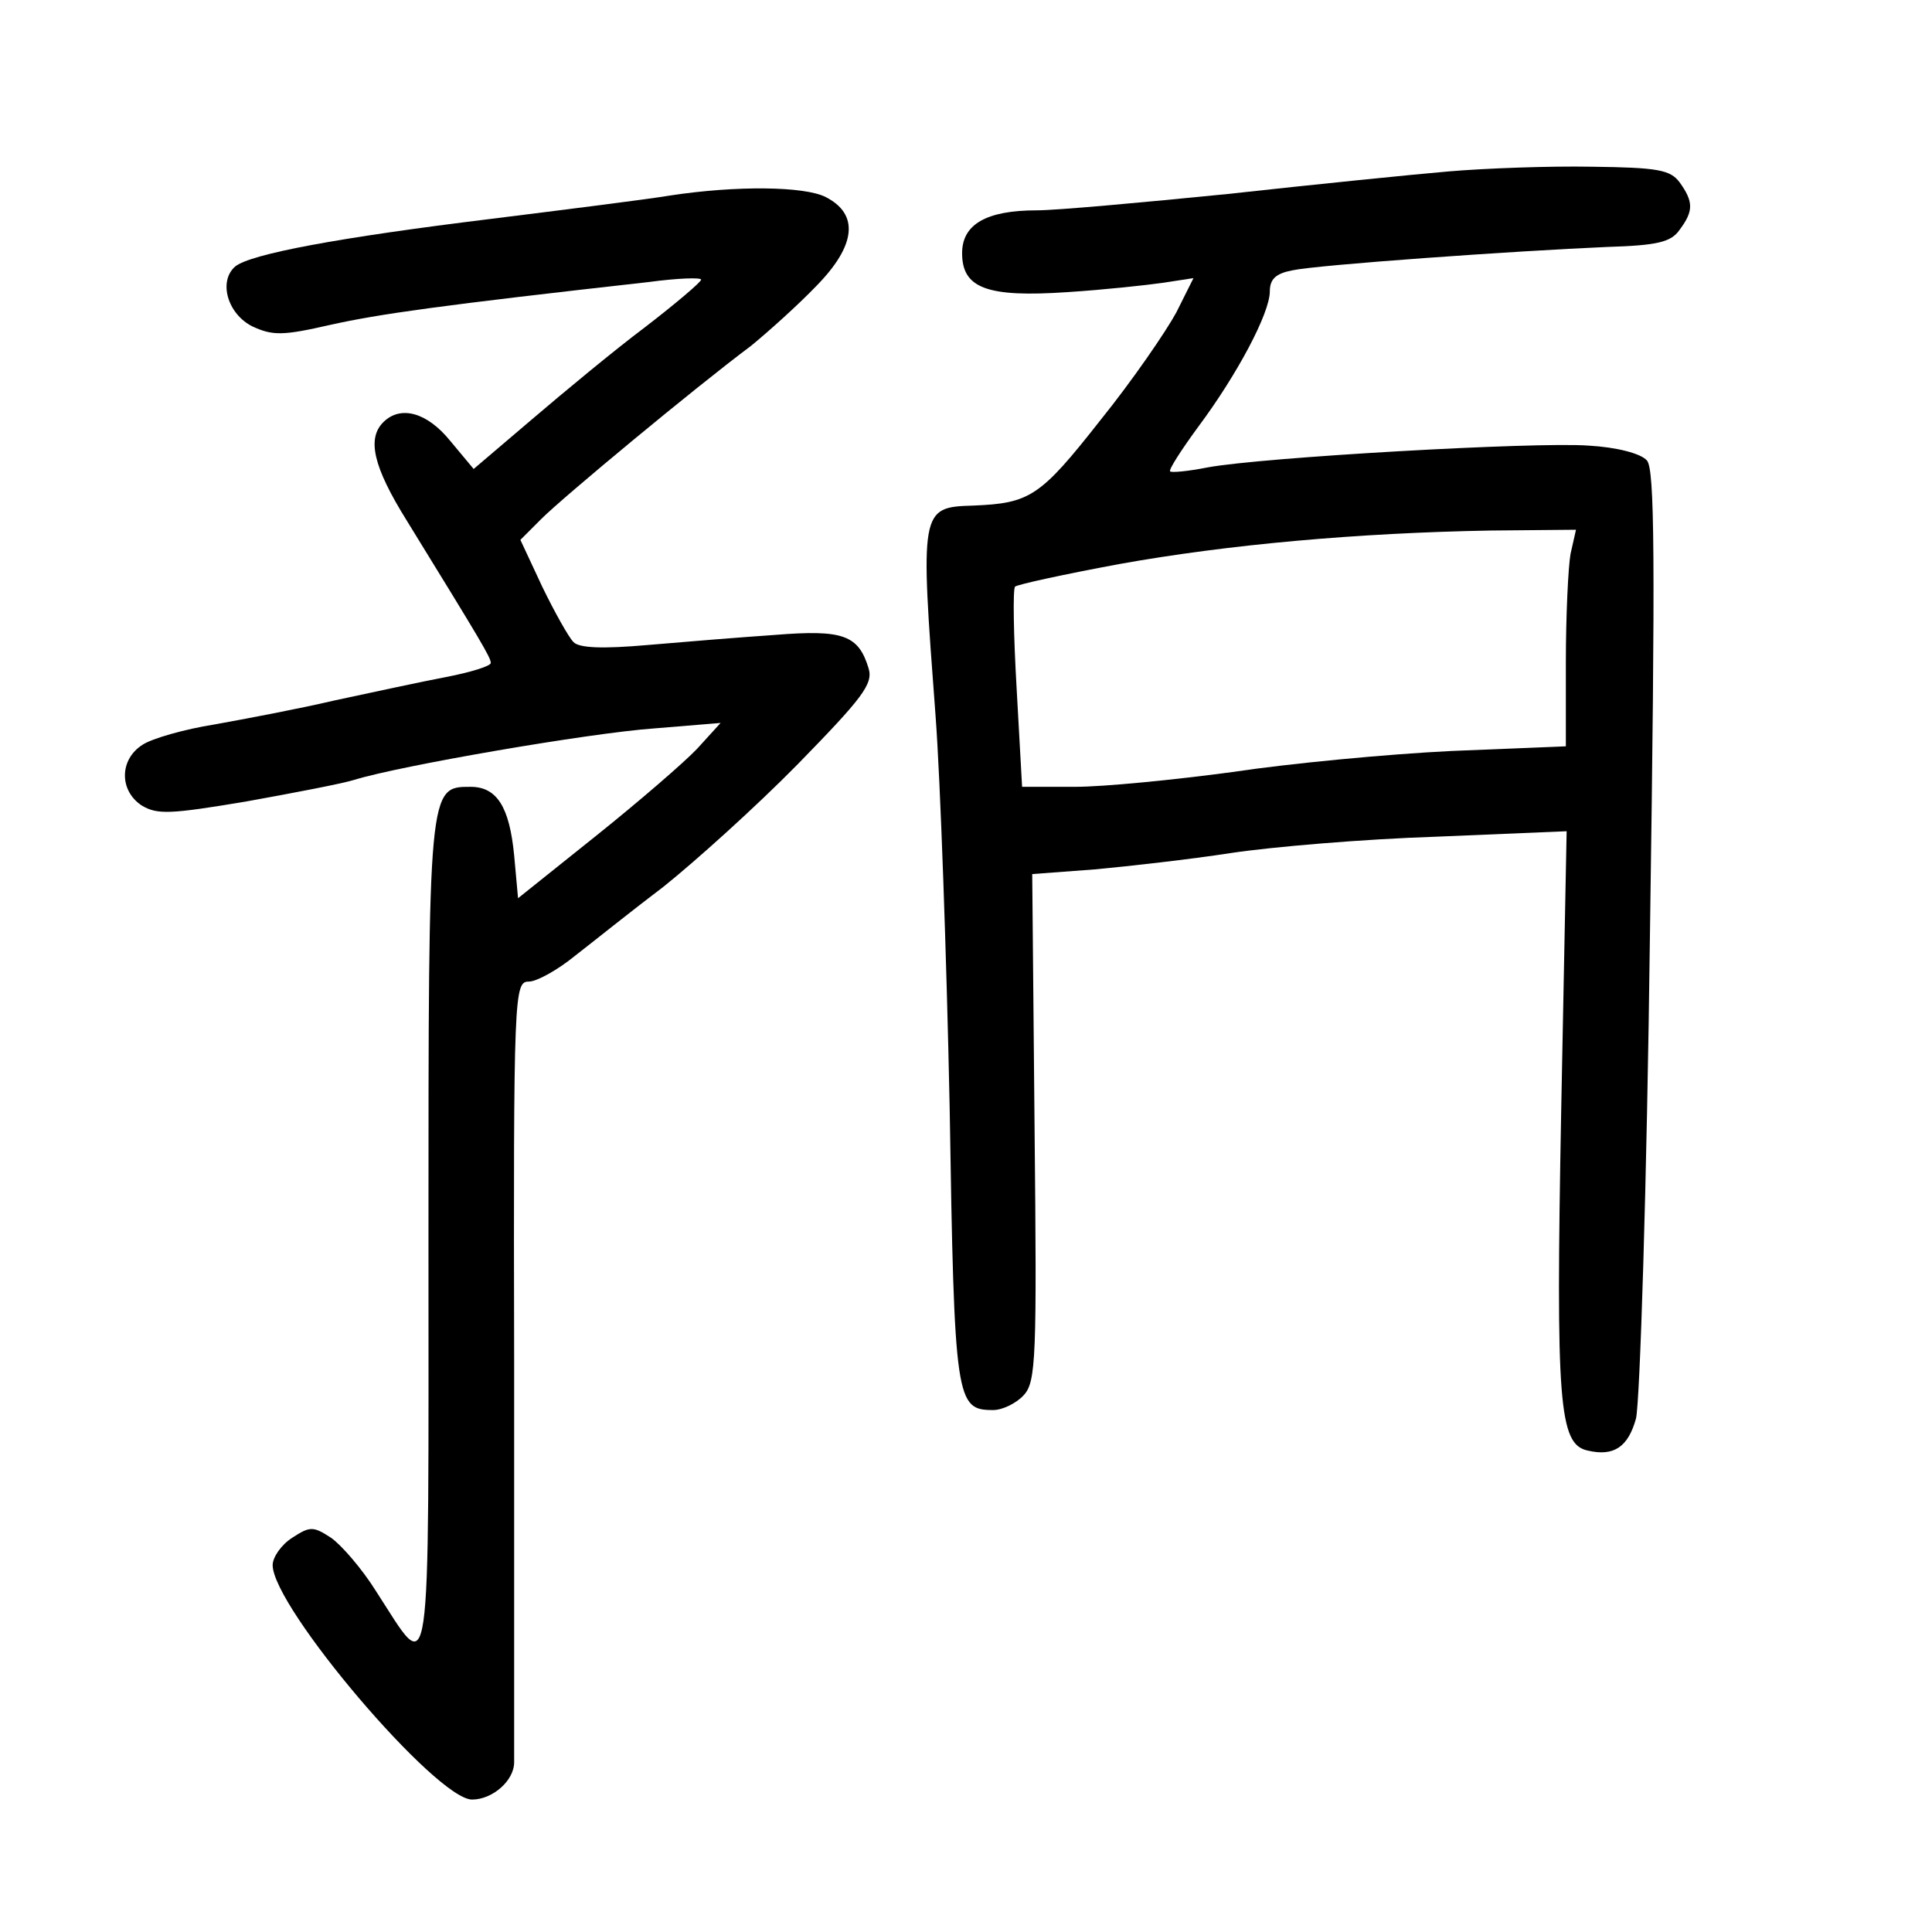
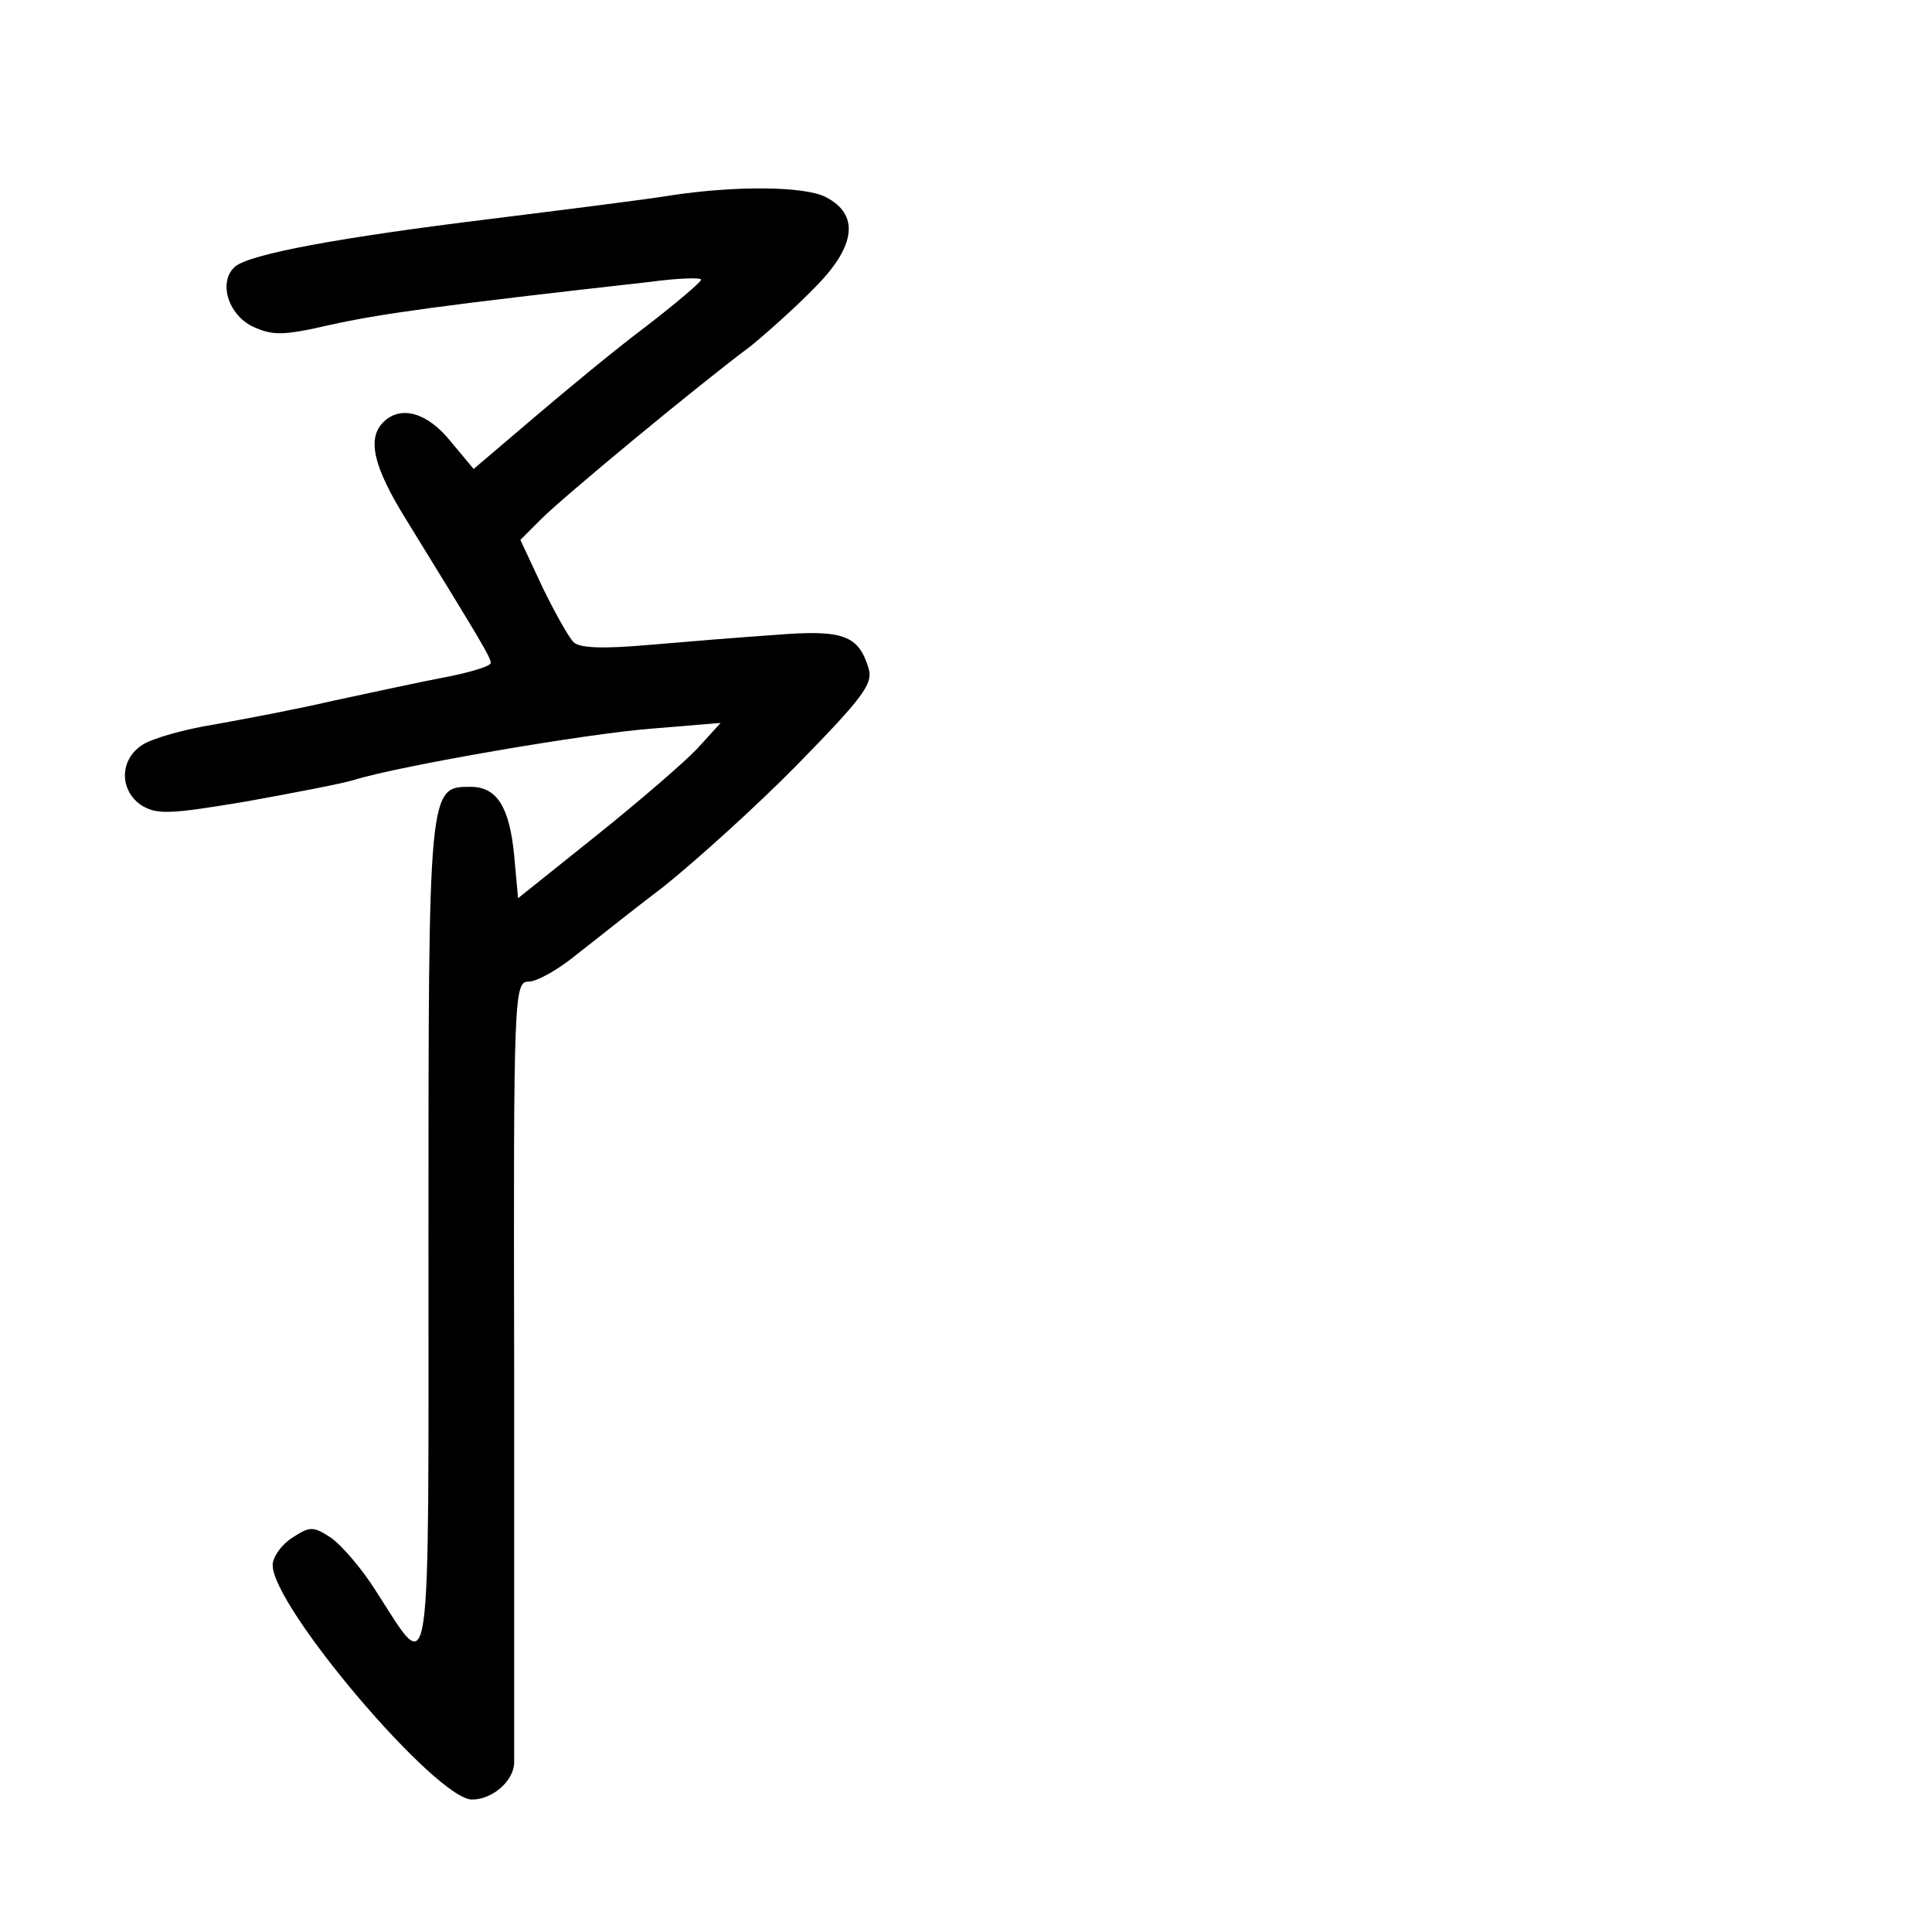
<svg xmlns="http://www.w3.org/2000/svg" version="1.0" width="248pt" height="248pt" viewBox="0 0 248 248" preserveAspectRatio="xMidYMid meet">
  <g transform="translate(0,248) scale(0.1,-0.1)" fill="#000000" stroke="none">
-     <path d="M1860 2260 c-47 -4 -175 -17 -284 -29 -110 -11 -220 -21 -245 -21 -65 0 -96 -18 -96 -55 0 -45 32 -57 135 -50 47 3 102 9 123 12 l39 6 -22 -44 c-13 -24 -56 -87 -98 -139 -77 -98 -90 -106 -163 -109 -68 -2 -68 -5 -48 -271 6 -80 14 -305 18 -501 6 -379 8 -389 56 -389 12 0 30 9 39 19 16 17 17 48 14 344 l-3 325 80 6 c44 4 123 13 175 21 53 8 171 18 264 21 l167 7 -7 -359 c-7 -376 -3 -428 34 -436 34 -8 52 5 62 41 5 20 14 298 18 626 7 483 6 593 -4 604 -8 9 -39 17 -75 19 -68 5 -419 -15 -489 -28 -25 -5 -47 -7 -48 -5 -2 2 14 27 36 57 50 67 92 146 92 174 0 16 8 23 29 27 32 7 286 25 404 30 64 2 82 6 93 22 18 24 18 36 0 61 -12 16 -28 19 -113 20 -54 1 -136 -2 -183 -6z m156 -491 c-3 -17 -6 -80 -6 -139 l0 -108 -147 -6 c-82 -4 -208 -16 -281 -27 -74 -10 -165 -19 -202 -19 l-68 0 -7 126 c-4 69 -5 128 -2 131 4 3 64 16 134 29 139 25 306 40 477 43 l109 1 -7 -31z" />
    <path d="M860 2229 c-30 -5 -134 -18 -230 -30 -196 -24 -308 -45 -328 -61 -22 -19 -10 -61 22 -77 26 -12 39 -12 100 2 63 14 141 25 409 55 37 5 67 6 67 3 0 -3 -33 -31 -72 -61 -40 -30 -105 -84 -146 -119 l-74 -63 -30 36 c-30 37 -64 46 -86 24 -21 -21 -13 -57 30 -126 96 -156 108 -176 108 -183 0 -4 -26 -12 -57 -18 -32 -6 -96 -20 -143 -30 -47 -11 -116 -24 -155 -31 -38 -6 -80 -18 -92 -26 -30 -19 -30 -59 -1 -78 20 -12 37 -11 133 5 61 11 124 23 140 28 58 18 301 60 385 66 l85 7 -30 -33 c-16 -17 -75 -68 -130 -112 l-100 -80 -5 55 c-6 62 -22 88 -56 88 -54 0 -54 1 -54 -578 0 -597 5 -566 -67 -455 -18 29 -45 60 -58 69 -23 15 -27 15 -50 0 -14 -9 -25 -25 -25 -35 0 -54 210 -301 256 -301 26 0 54 24 54 48 0 9 0 239 0 510 -1 480 0 492 19 492 10 0 37 15 59 33 22 17 73 58 114 89 40 32 118 102 172 157 83 85 97 103 91 123 -13 43 -33 50 -120 43 -44 -3 -118 -9 -164 -13 -57 -5 -88 -4 -95 4 -6 6 -24 38 -40 71 l-28 60 27 27 c28 28 198 169 269 222 22 18 60 52 84 77 51 52 55 92 12 114 -27 14 -115 15 -200 2z" />
  </g>
</svg>